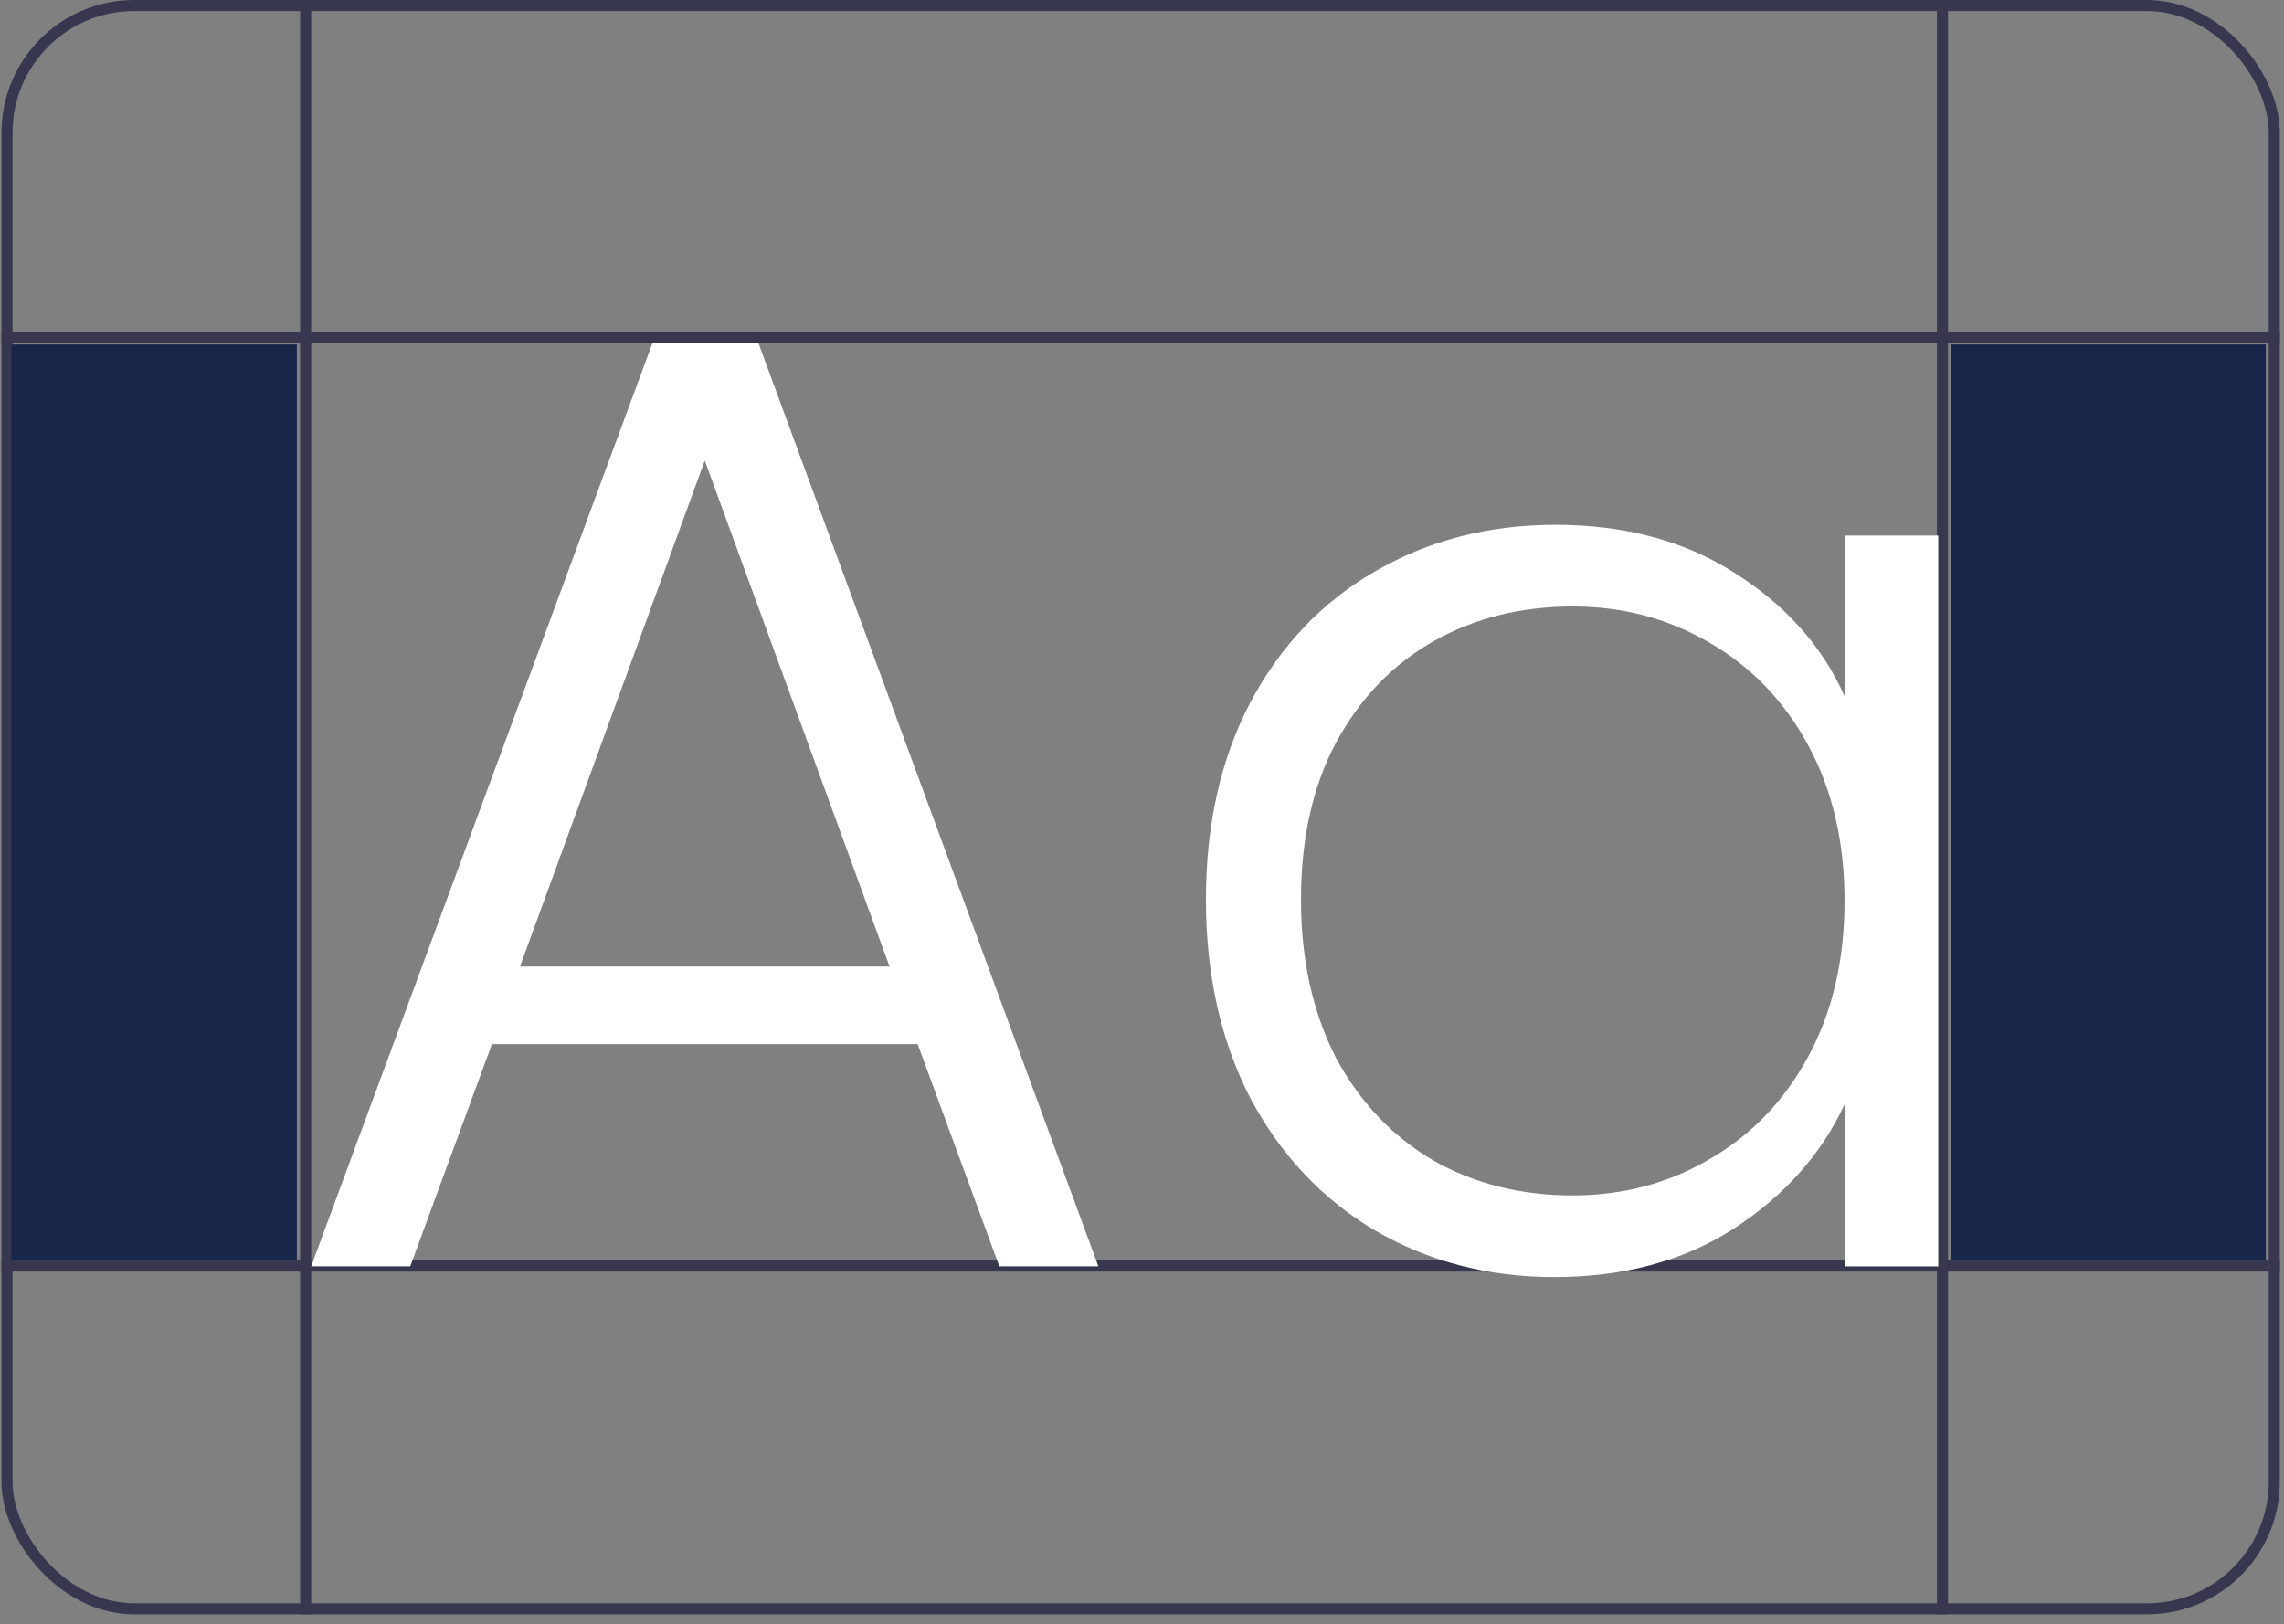
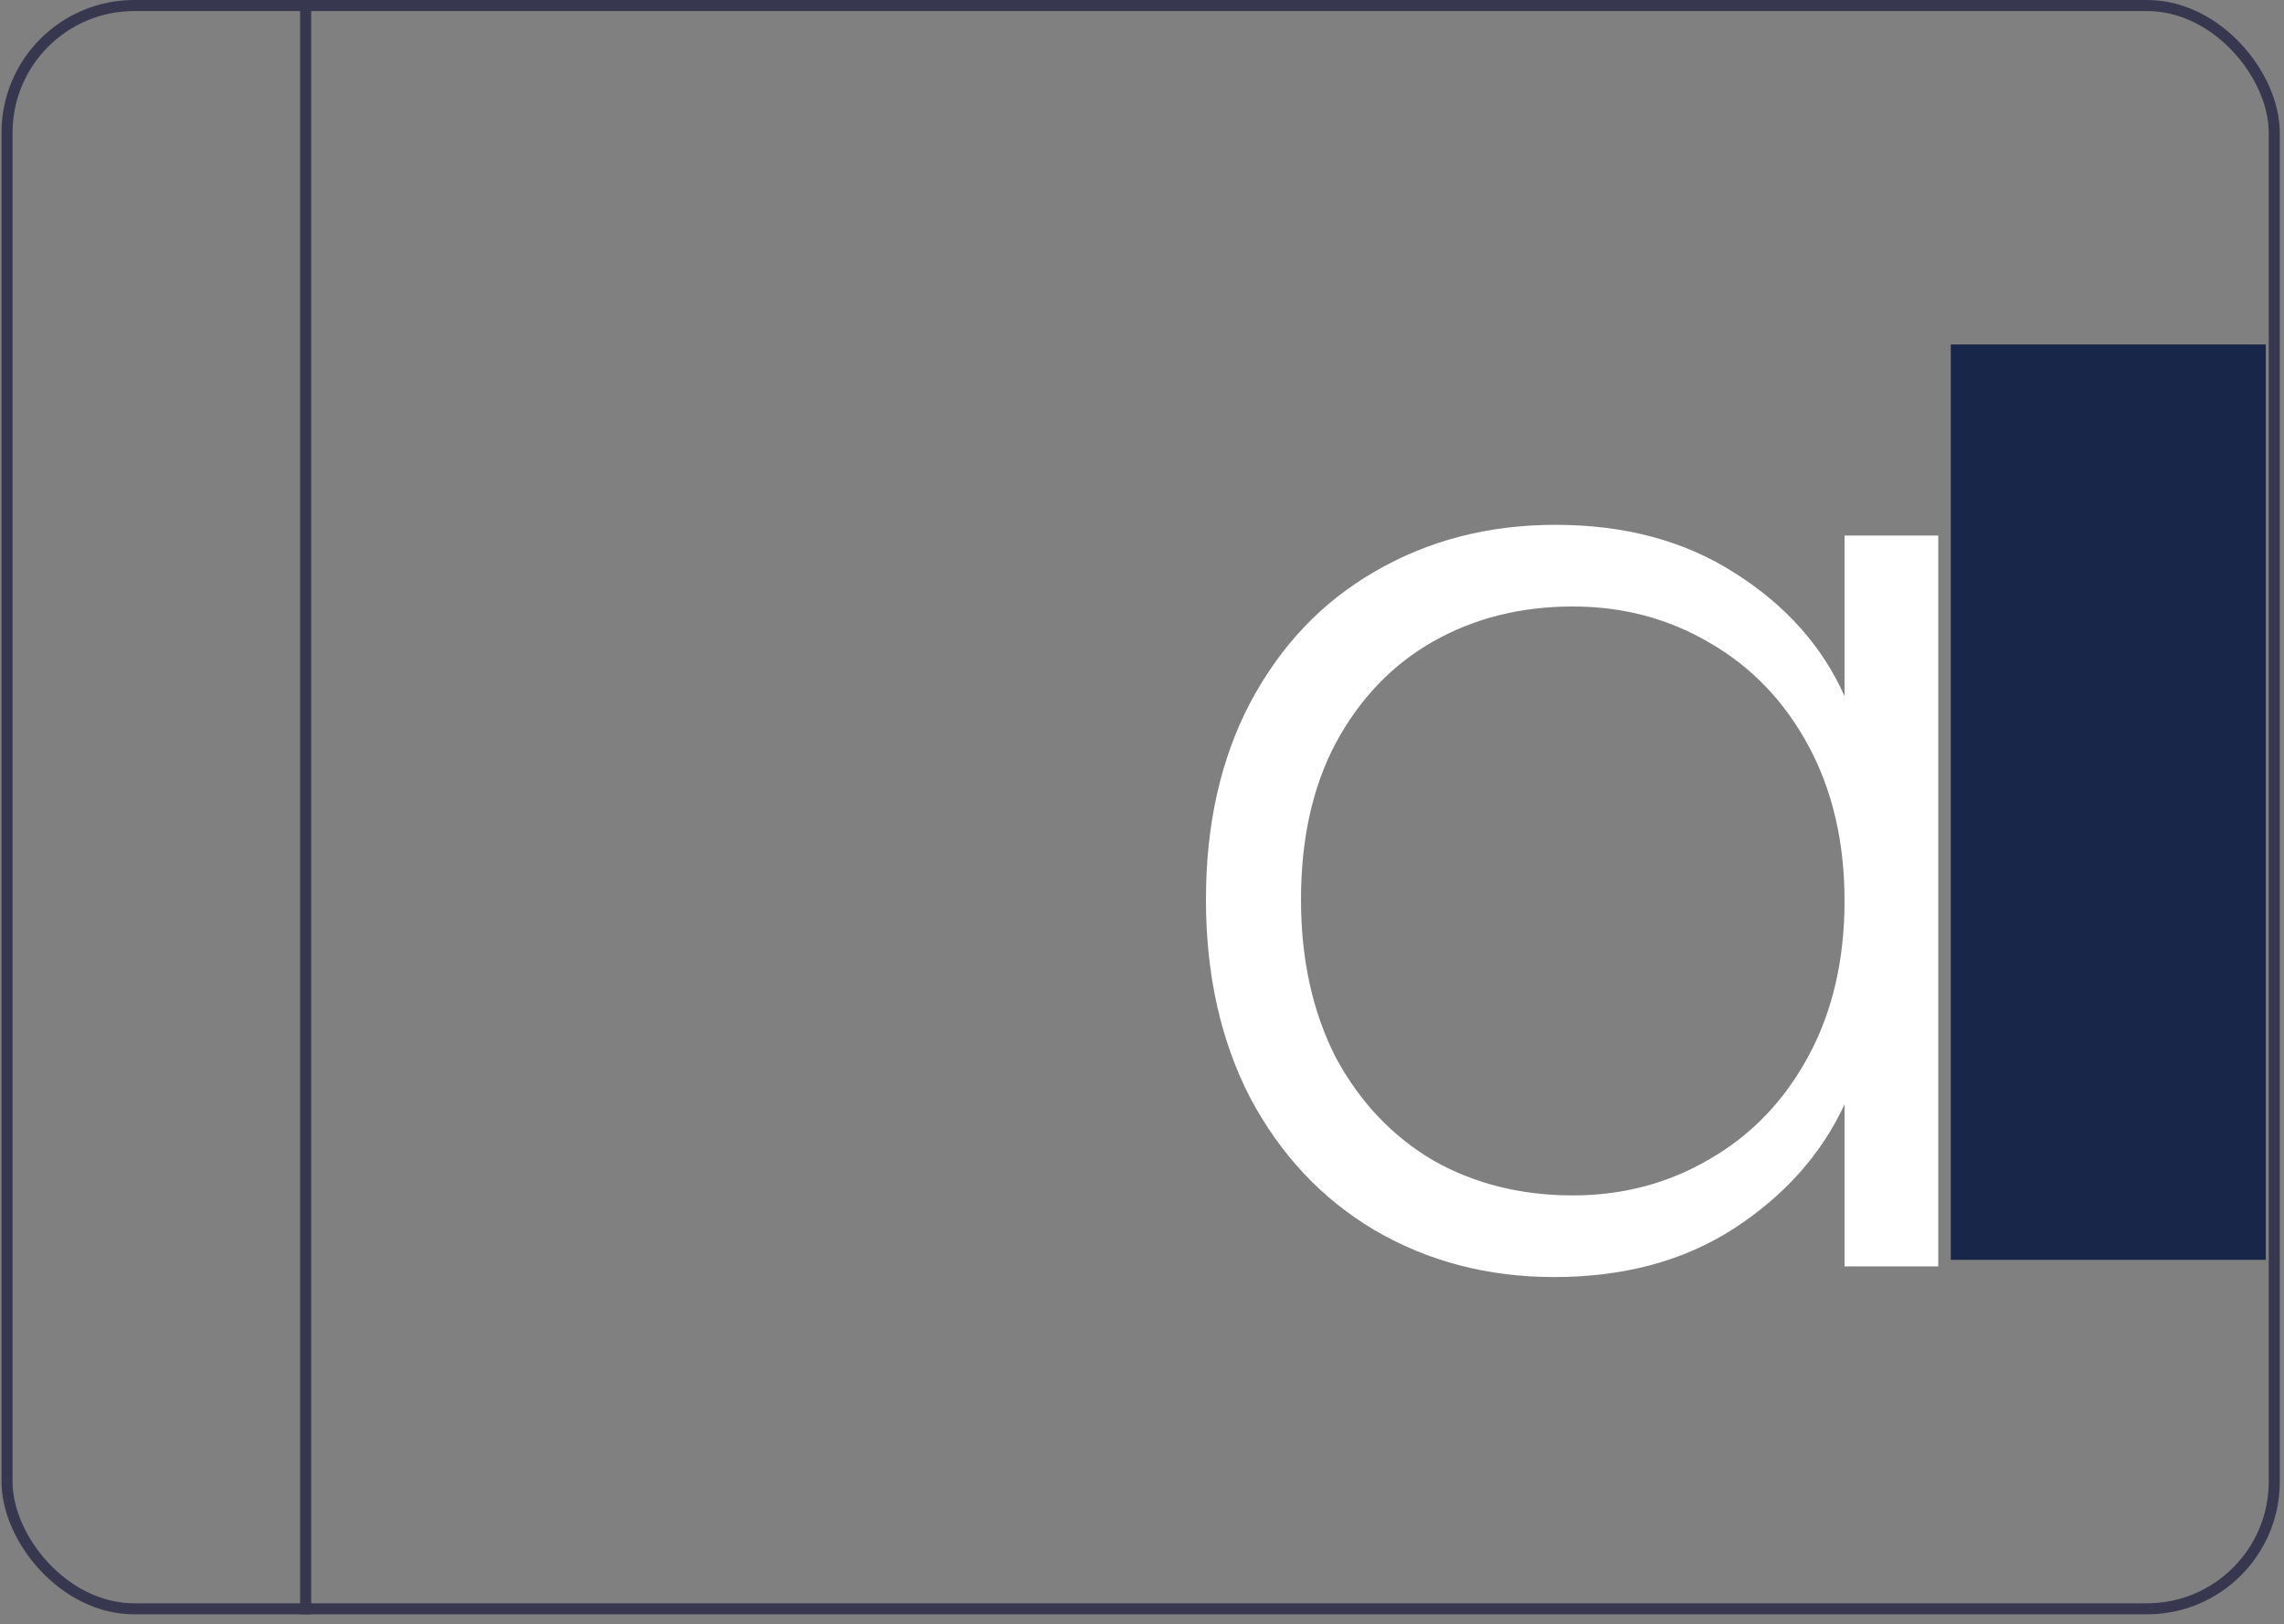
<svg xmlns="http://www.w3.org/2000/svg" width="232" height="165" viewBox="0 0 232 165" fill="none">
  <rect x="0" y="0" width="232" height="165" fill="#808080" stroke="none" />
  <rect x="0.714" y="0.562" width="230.296" height="162.892" rx="12.919" stroke="#373850" stroke-width="1.123" />
  <line x1="31.046" y1="2.21277e-08" x2="31.046" y2="164.016" stroke="#373850" stroke-width="1.123" />
-   <line x1="197.308" y1="2.21277e-08" x2="197.308" y2="164.016" stroke="#373850" stroke-width="1.123" />
-   <line x1="0.152" y1="128.628" x2="231.572" y2="128.628" stroke="#373850" stroke-width="1.123" />
-   <line x1="0.152" y1="34.264" x2="231.572" y2="34.264" stroke="#373850" stroke-width="1.123" />
  <path d="M122.495 91.399C122.495 83.784 123.991 77.121 126.983 71.409C130.065 65.607 134.281 61.164 139.63 58.082C145.069 54.909 151.189 53.322 157.988 53.322C165.06 53.322 171.134 54.954 176.211 58.218C181.379 61.482 185.096 65.652 187.362 70.729V54.41H196.882V128.661H187.362V112.206C185.005 117.283 181.243 121.499 176.075 124.853C170.998 128.117 164.924 129.749 157.852 129.749C151.144 129.749 145.069 128.162 139.63 124.989C134.281 121.816 130.065 117.328 126.983 111.526C123.991 105.724 122.495 99.015 122.495 91.399ZM187.362 91.535C187.362 85.552 186.138 80.294 183.691 75.761C181.243 71.228 177.888 67.737 173.627 65.289C169.457 62.842 164.833 61.618 159.756 61.618C154.498 61.618 149.784 62.796 145.613 65.153C141.443 67.51 138.134 70.956 135.686 75.489C133.329 79.931 132.15 85.235 132.15 91.399C132.15 97.474 133.329 102.823 135.686 107.446C138.134 111.979 141.443 115.47 145.613 117.917C149.784 120.275 154.498 121.453 159.756 121.453C164.833 121.453 169.457 120.229 173.627 117.781C177.888 115.334 181.243 111.843 183.691 107.31C186.138 102.777 187.362 97.519 187.362 91.535Z" fill="white" />
-   <path d="M93.211 106.085H49.966L41.671 128.659H31.607L66.285 34.826H77.028L111.569 128.659H101.506L93.211 106.085ZM90.355 98.198L71.588 46.793L52.822 98.198H90.355Z" fill="white" />
-   <rect x="1.152" y="35" width="29" height="93" fill="#18264A" />
  <rect x="198.152" y="35" width="32" height="93" fill="#18264A" />
</svg>